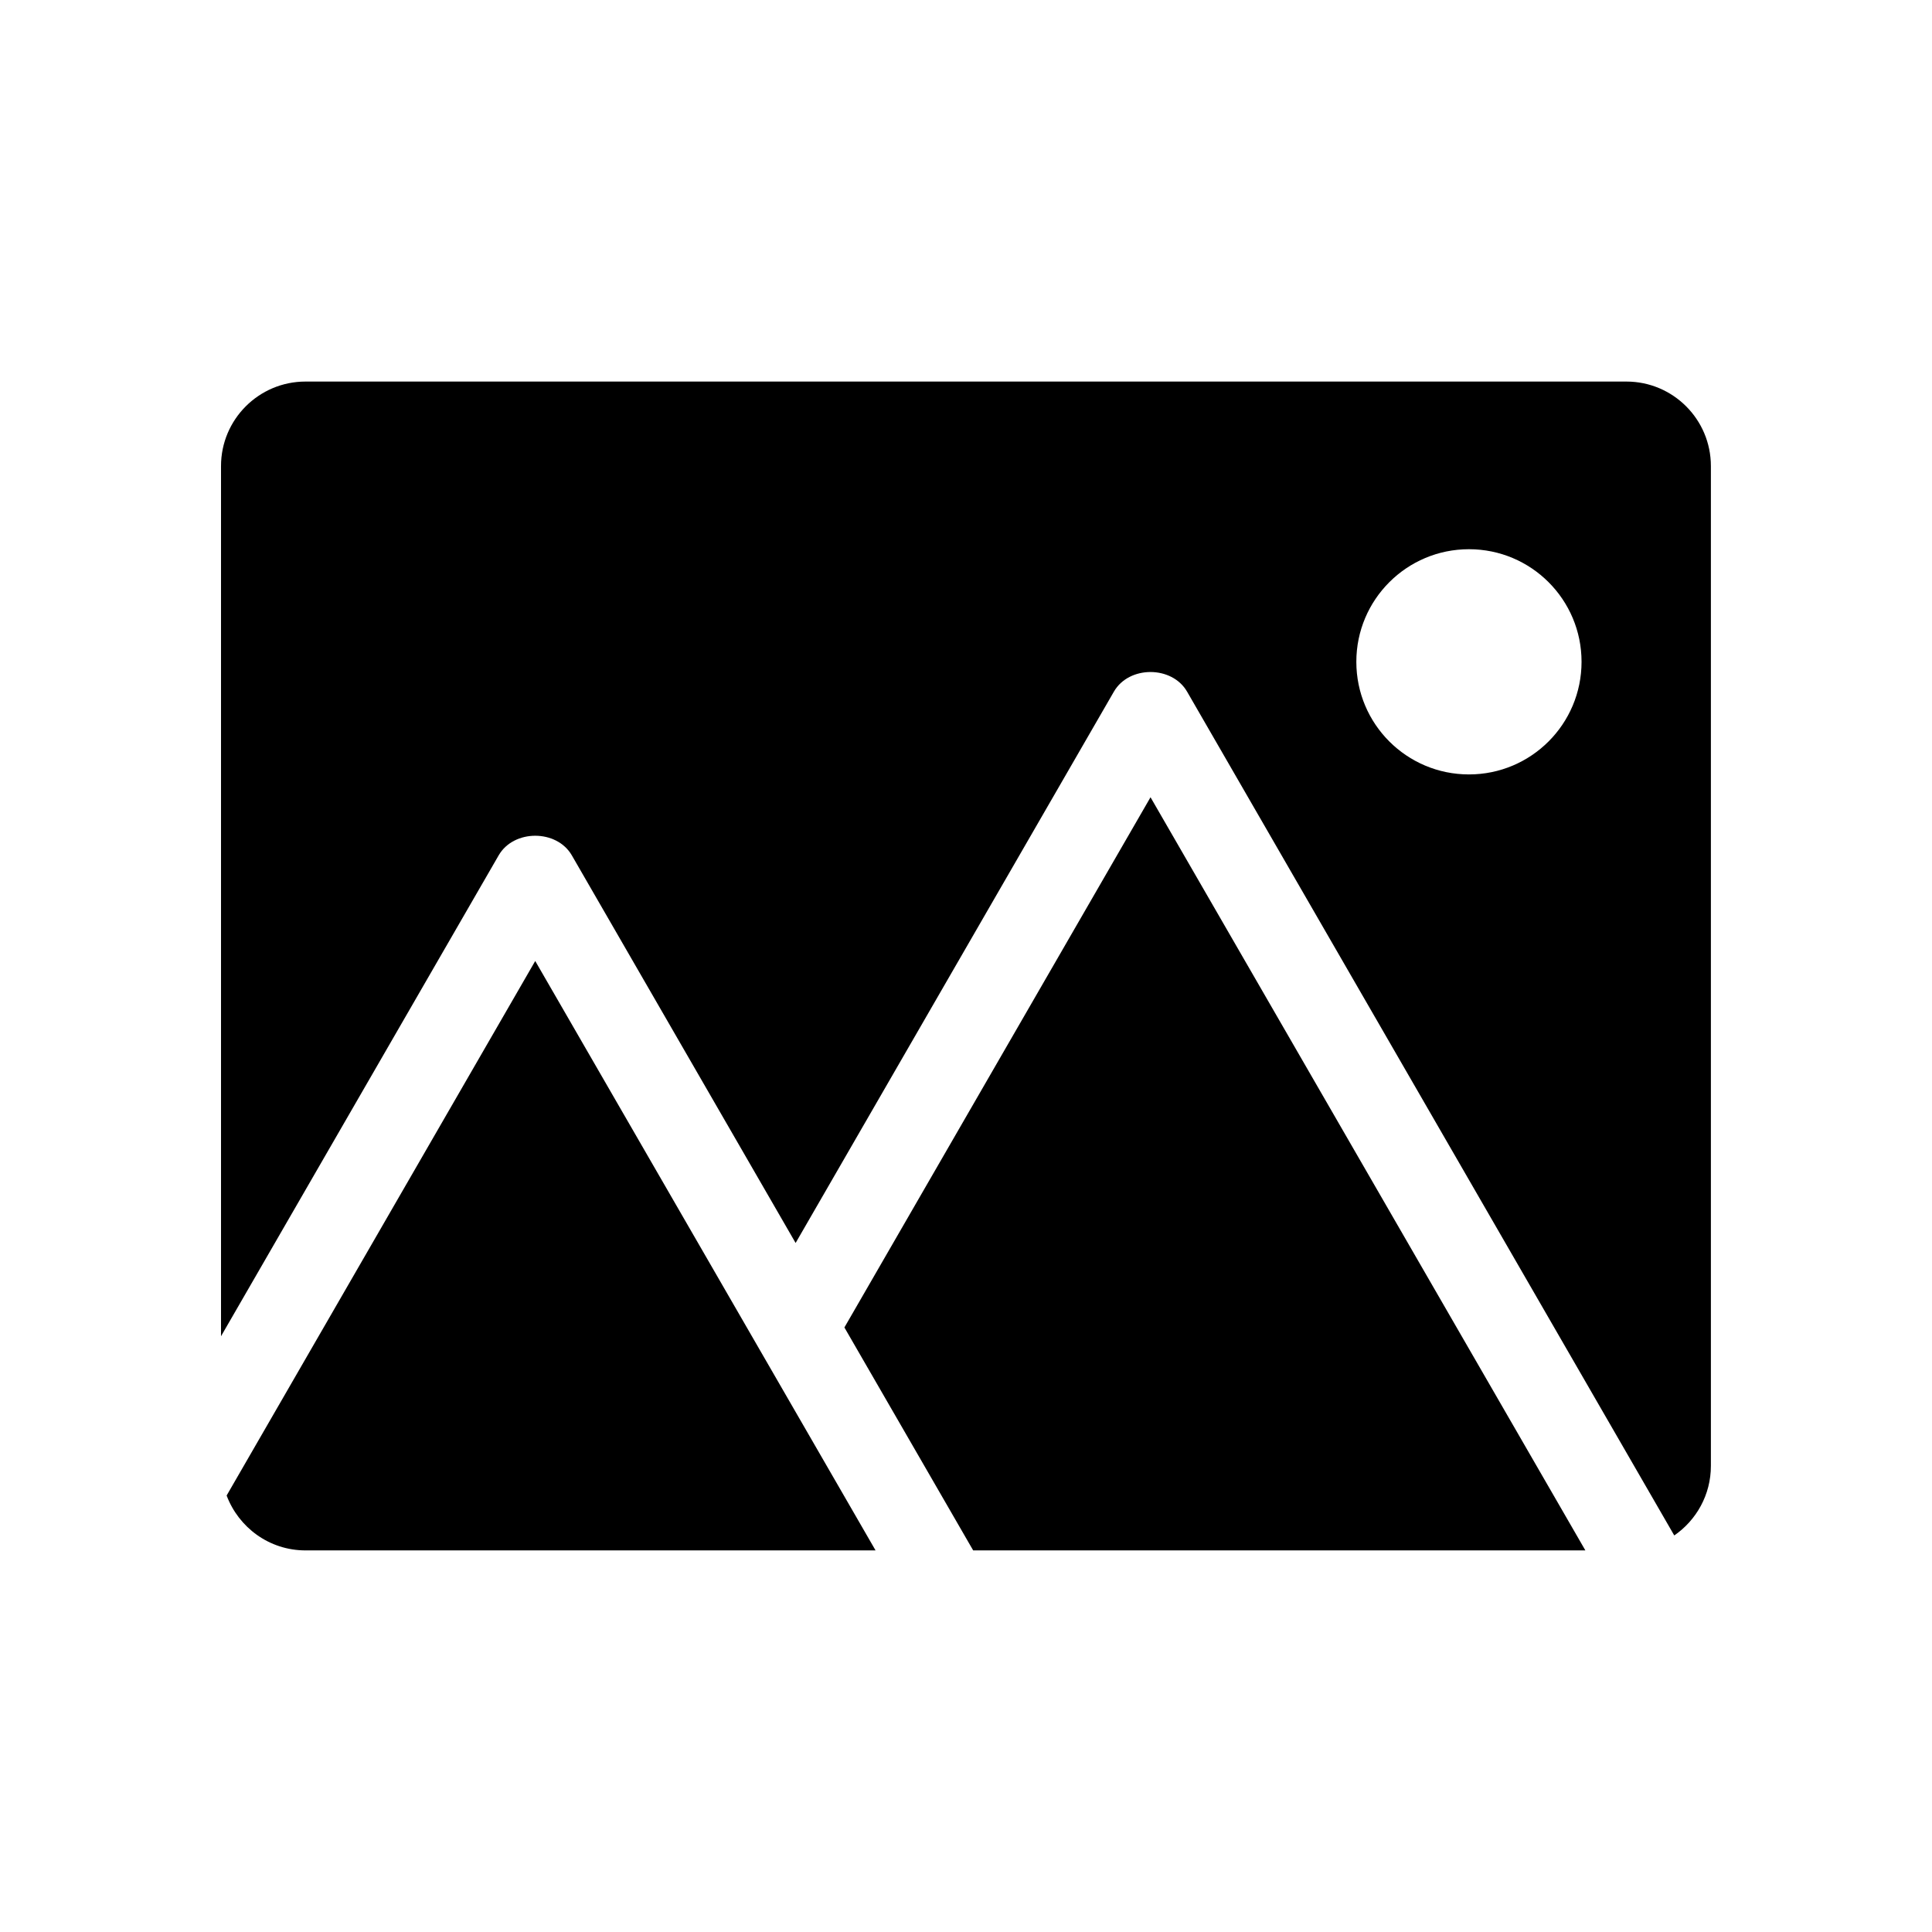
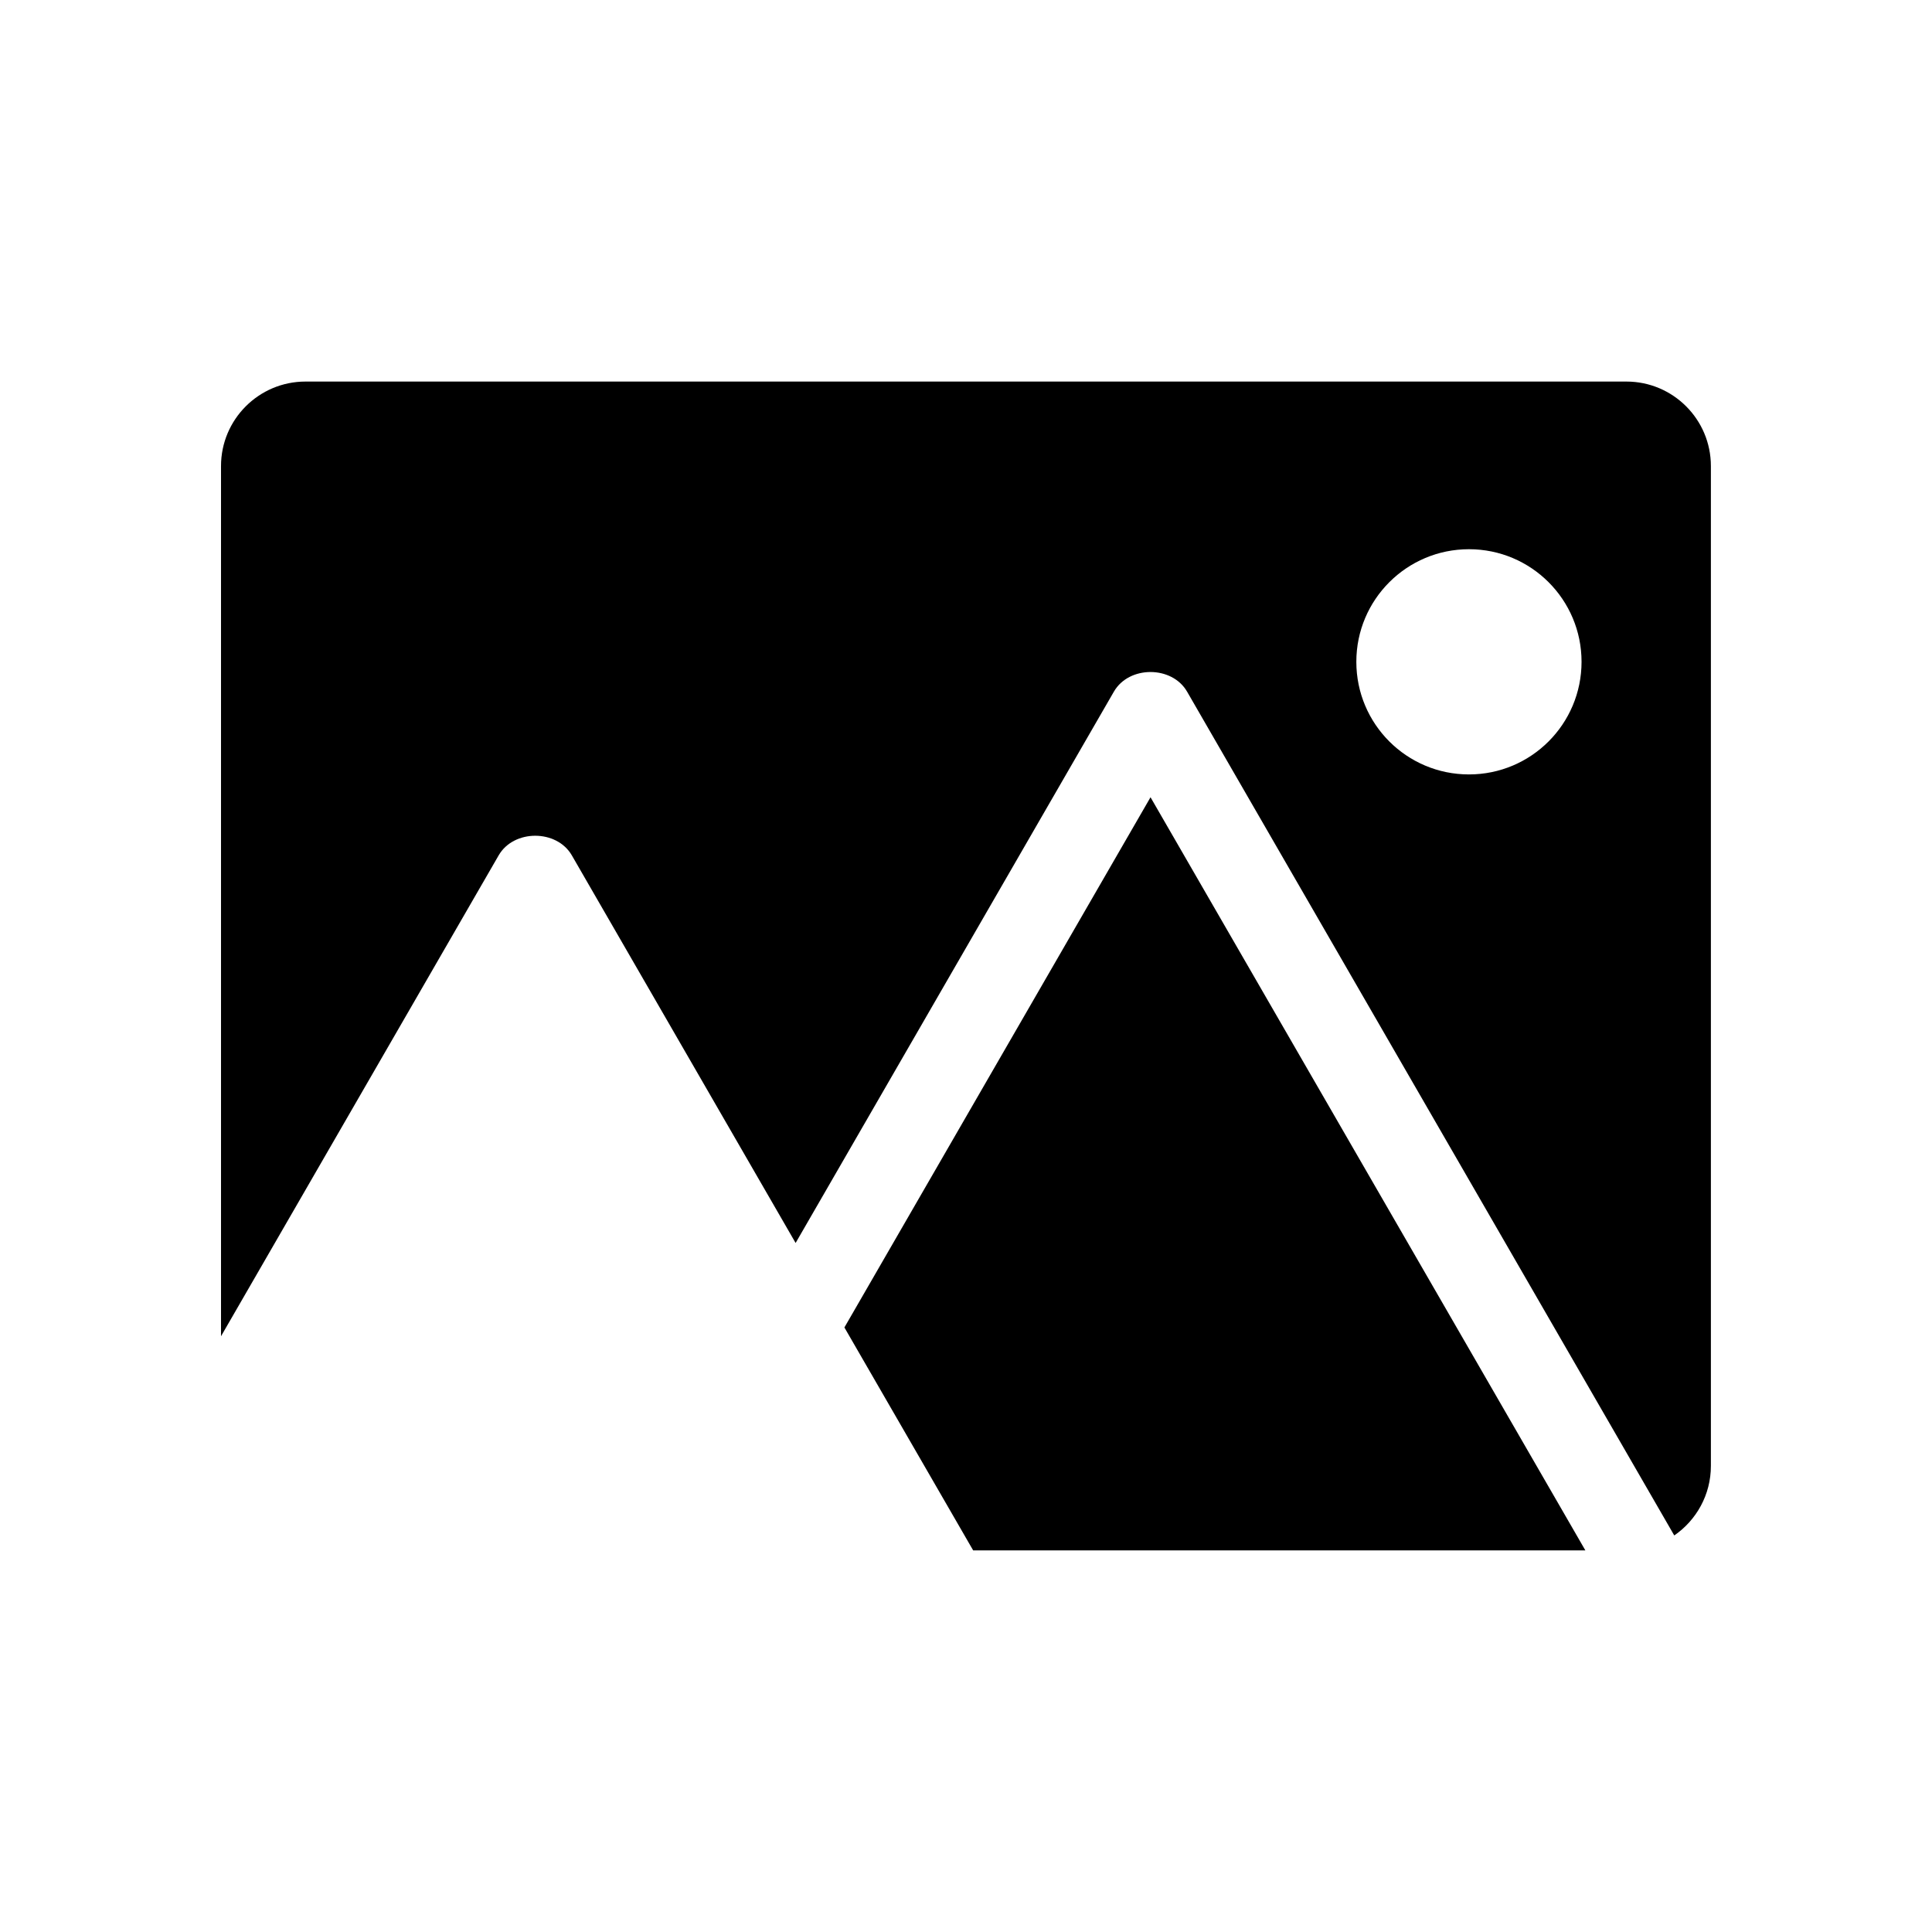
<svg xmlns="http://www.w3.org/2000/svg" fill="#000000" width="800px" height="800px" version="1.1" viewBox="144 144 512 512">
  <g>
    <path d="m276.15 370.68c3.996-6.93 15.395-6.93 19.391 0l59.305 102.72 84.348-146.11c3.996-6.93 15.395-6.93 19.391 0l129.11 223.62c5.856-4.031 9.707-10.781 9.707-18.43v-264.97c0-12.359-10.031-22.391-22.391-22.391h-350.05c-12.359 0-22.391 10.031-22.391 22.391v230.61zm257.14-81.133c16.48 0 29.836 13.355 29.836 29.836 0 16.492-13.355 29.848-29.836 29.848-16.492 0-29.848-13.355-29.848-29.848 0-16.48 13.367-29.836 29.848-29.836z" />
-     <path d="m204.06 540.33c3.191 8.477 11.309 14.543 20.902 14.543h151.07l-90.191-156.2z" />
    <path d="m448.9 355.28-81.125 140.51 34.125 59.082h162.24z" />
  </g>
</svg>